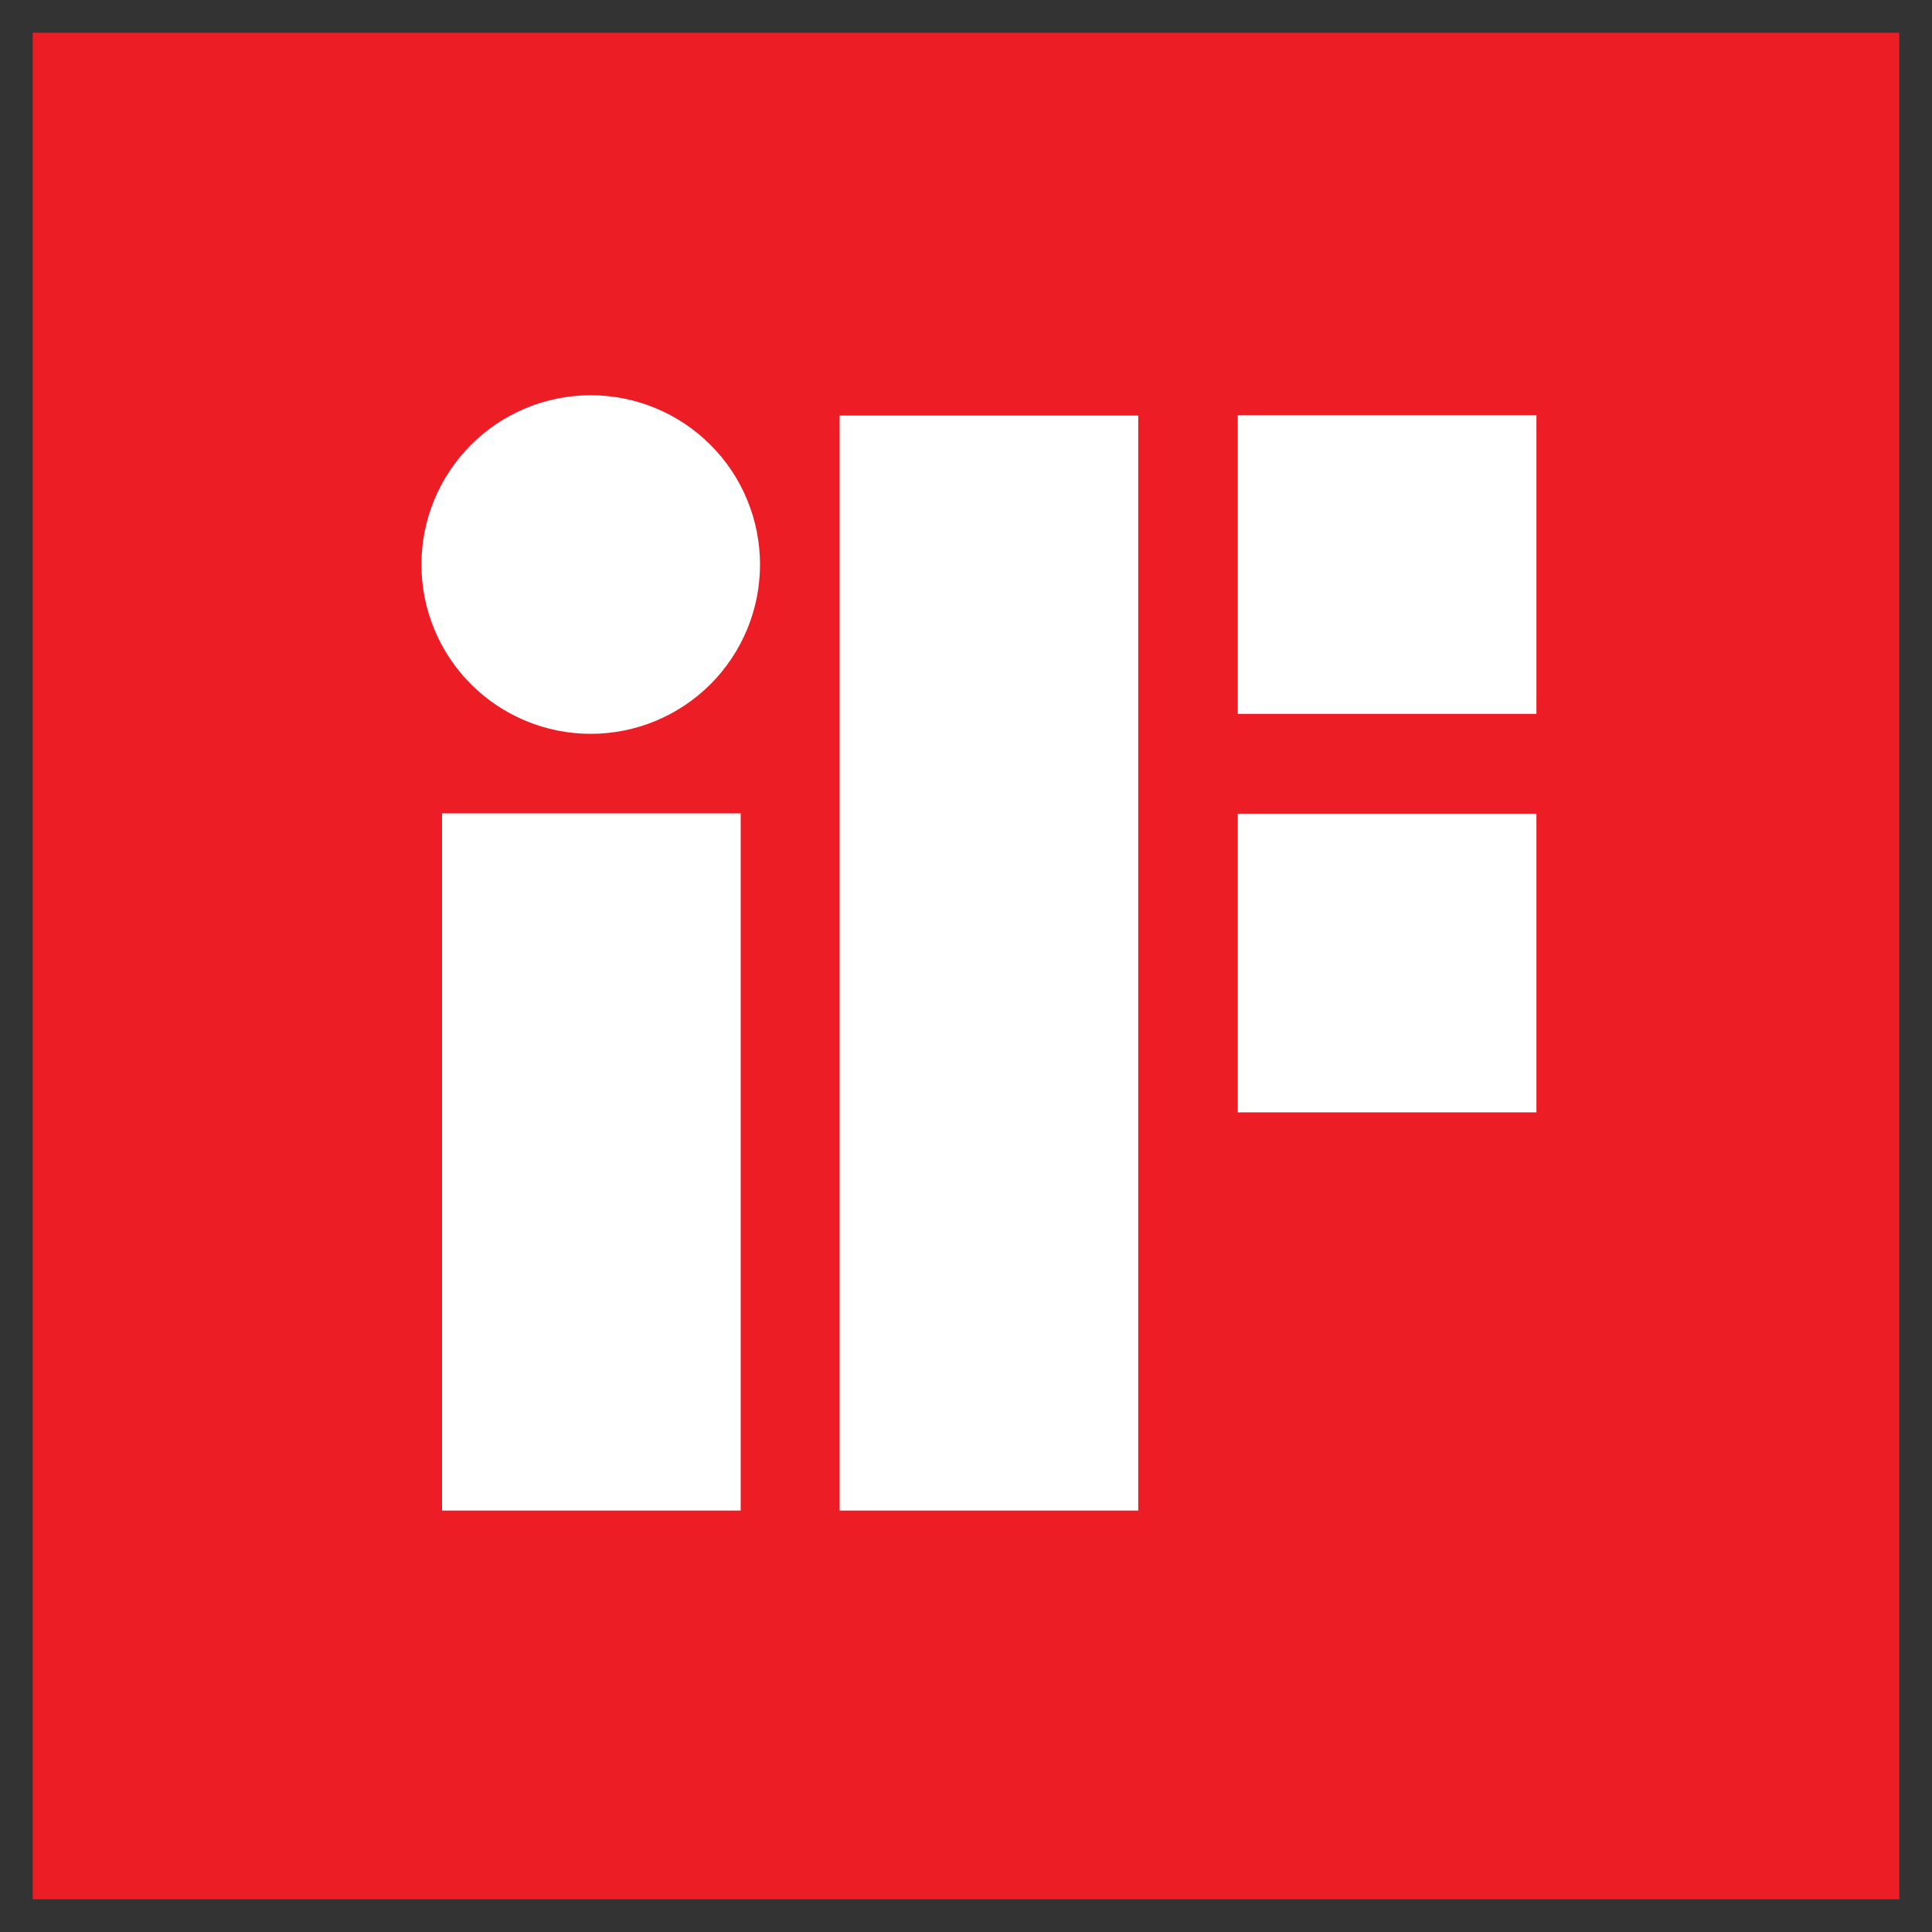
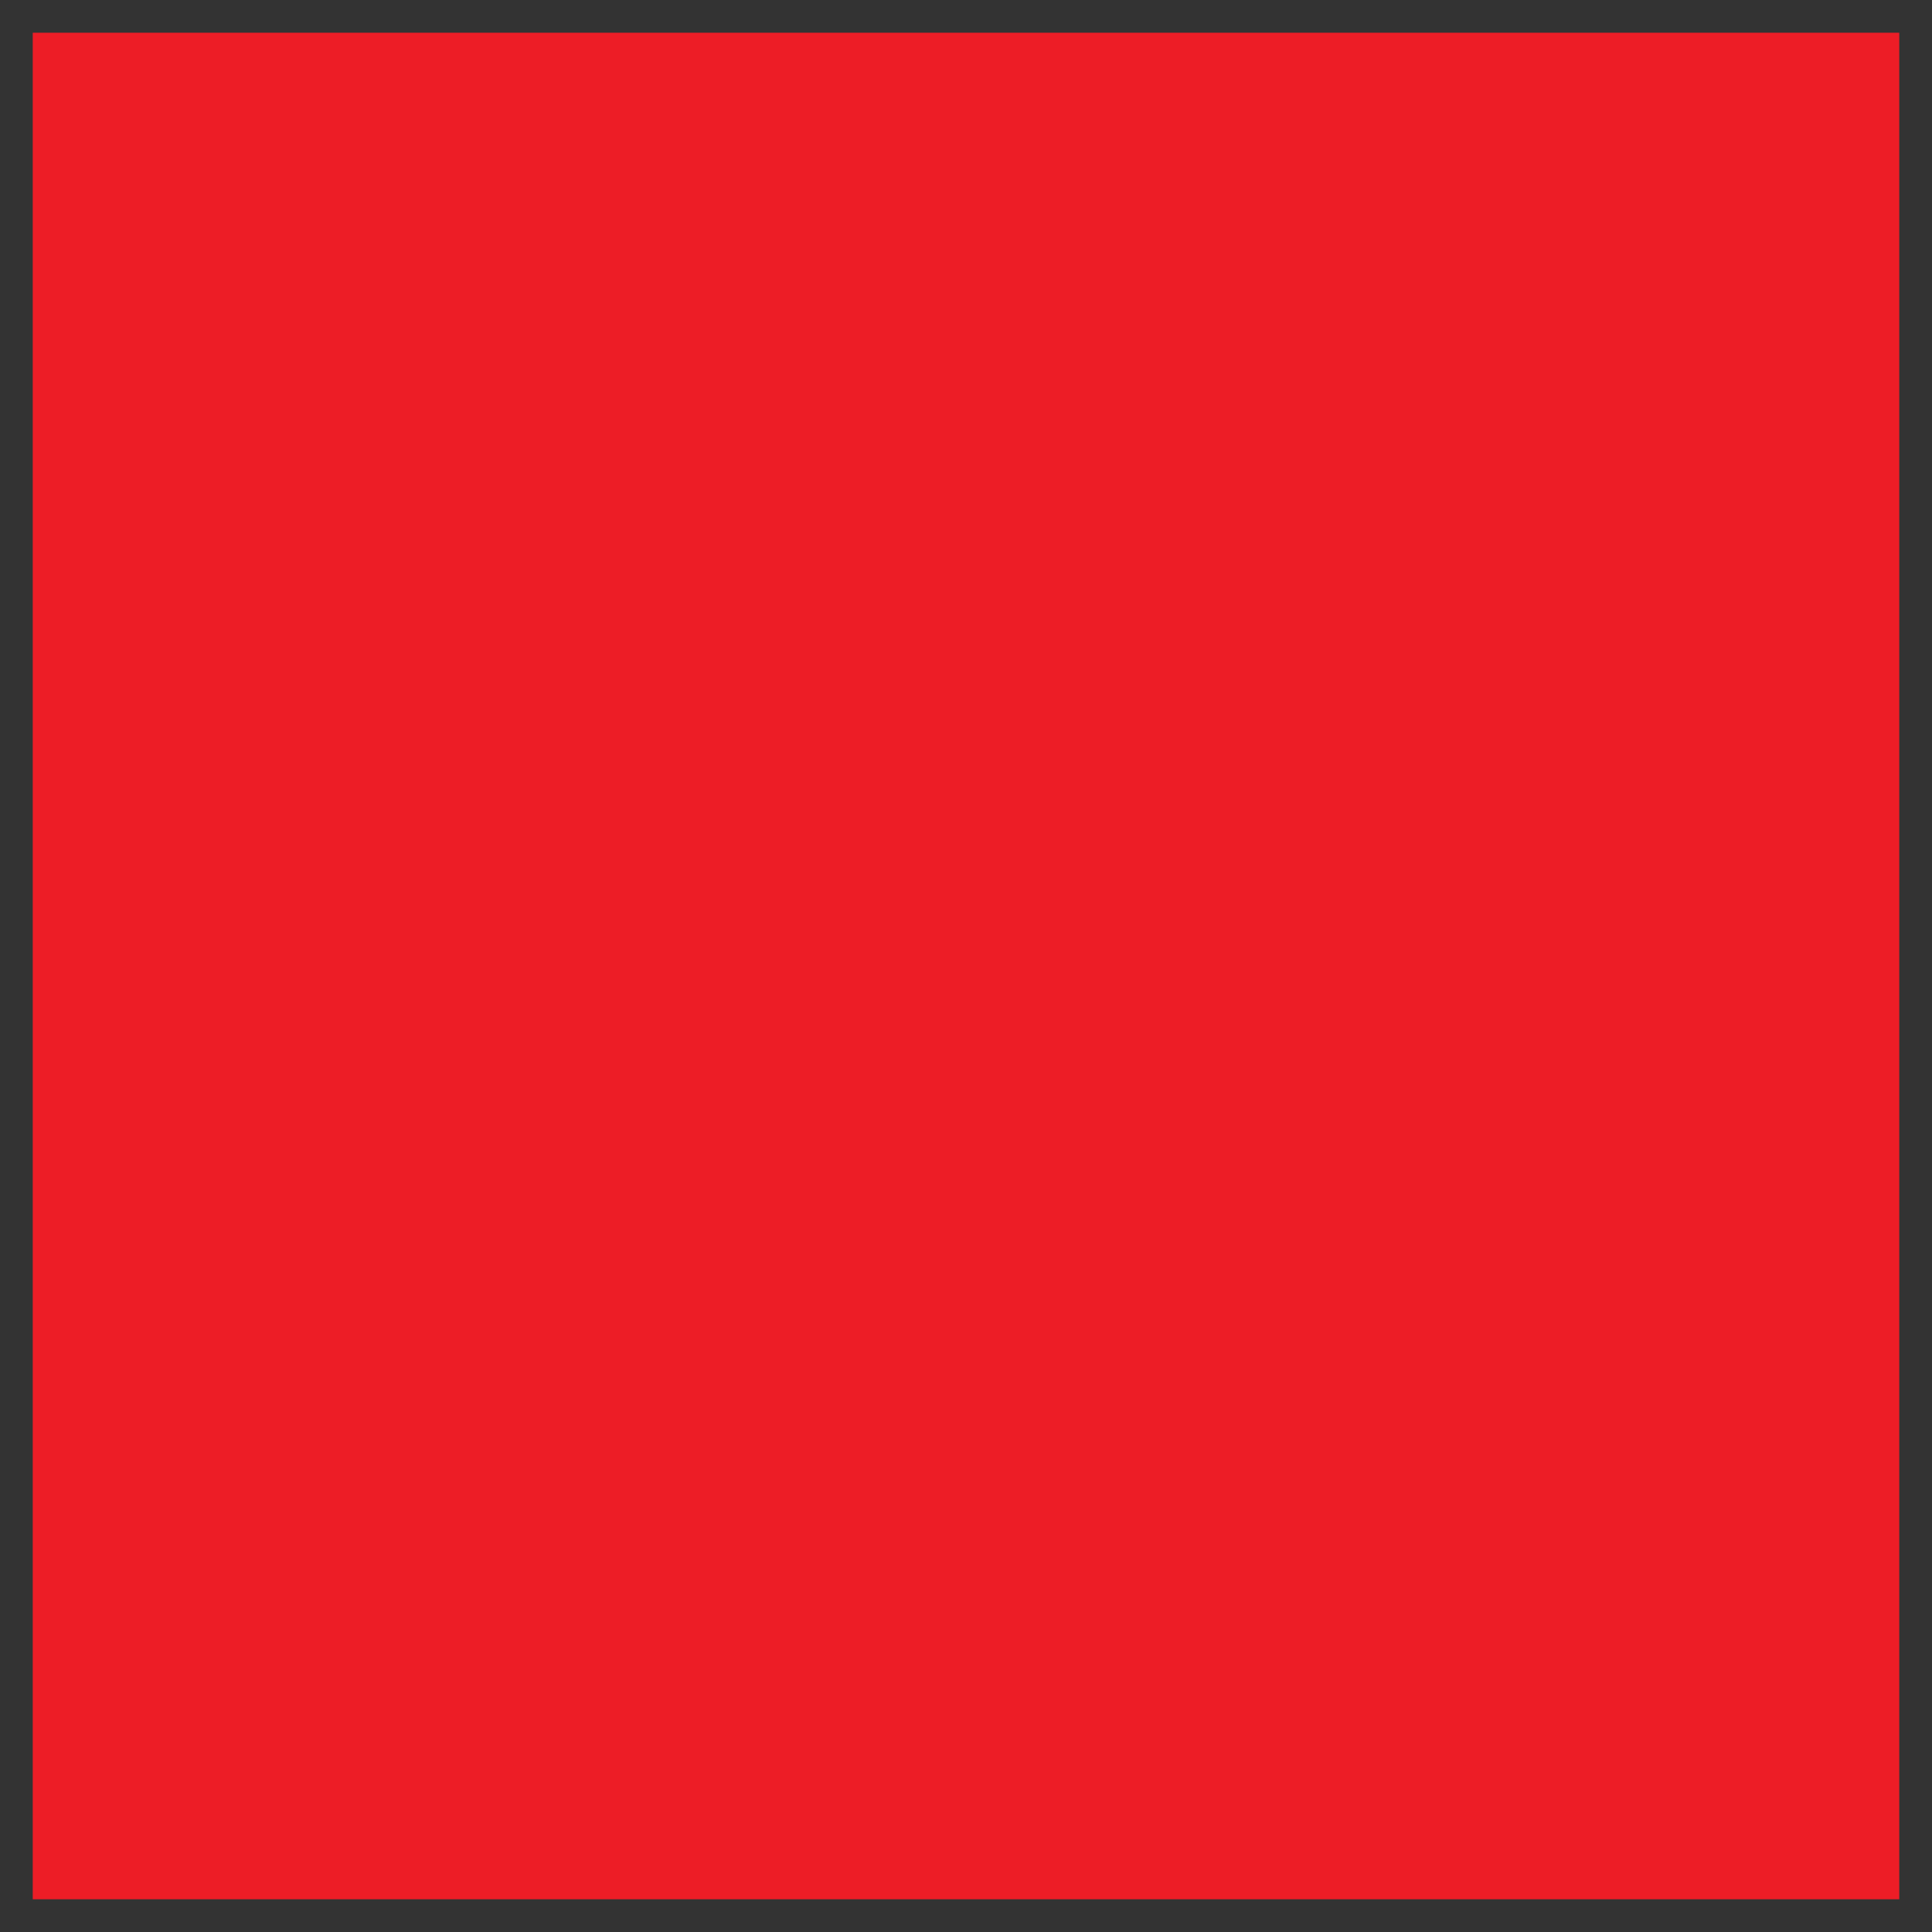
<svg xmlns="http://www.w3.org/2000/svg" width="59" height="59" viewBox="0 0 59 59" fill="none">
  <rect x="0" y="0" width="59" height="59" fill="#333333" stroke="none" />
  <path fill-rule="evenodd" clip-rule="evenodd" d="M1 58H58V1H1V58Z" fill="#ED1D26" />
-   <path fill-rule="evenodd" clip-rule="evenodd" d="M37.8 33.97H46.92V24.85H37.8V33.97ZM25.64 46.13H34.76V12.69H25.64V46.13ZM37.8 21.8H46.92V12.68H37.8V21.8ZM18.04 12.07C16.669 12.07 15.354 12.615 14.384 13.584C13.415 14.554 12.87 15.869 12.87 17.24C12.87 18.611 13.415 19.926 14.384 20.896C15.354 21.865 16.669 22.41 18.04 22.41C19.411 22.41 20.726 21.865 21.696 20.896C22.665 19.926 23.21 18.611 23.21 17.24C23.21 15.869 22.665 14.554 21.696 13.584C20.726 12.615 19.411 12.07 18.04 12.07ZM13.5 46.13H22.62V24.84H13.5V46.11V46.13Z" fill="white" />
</svg>